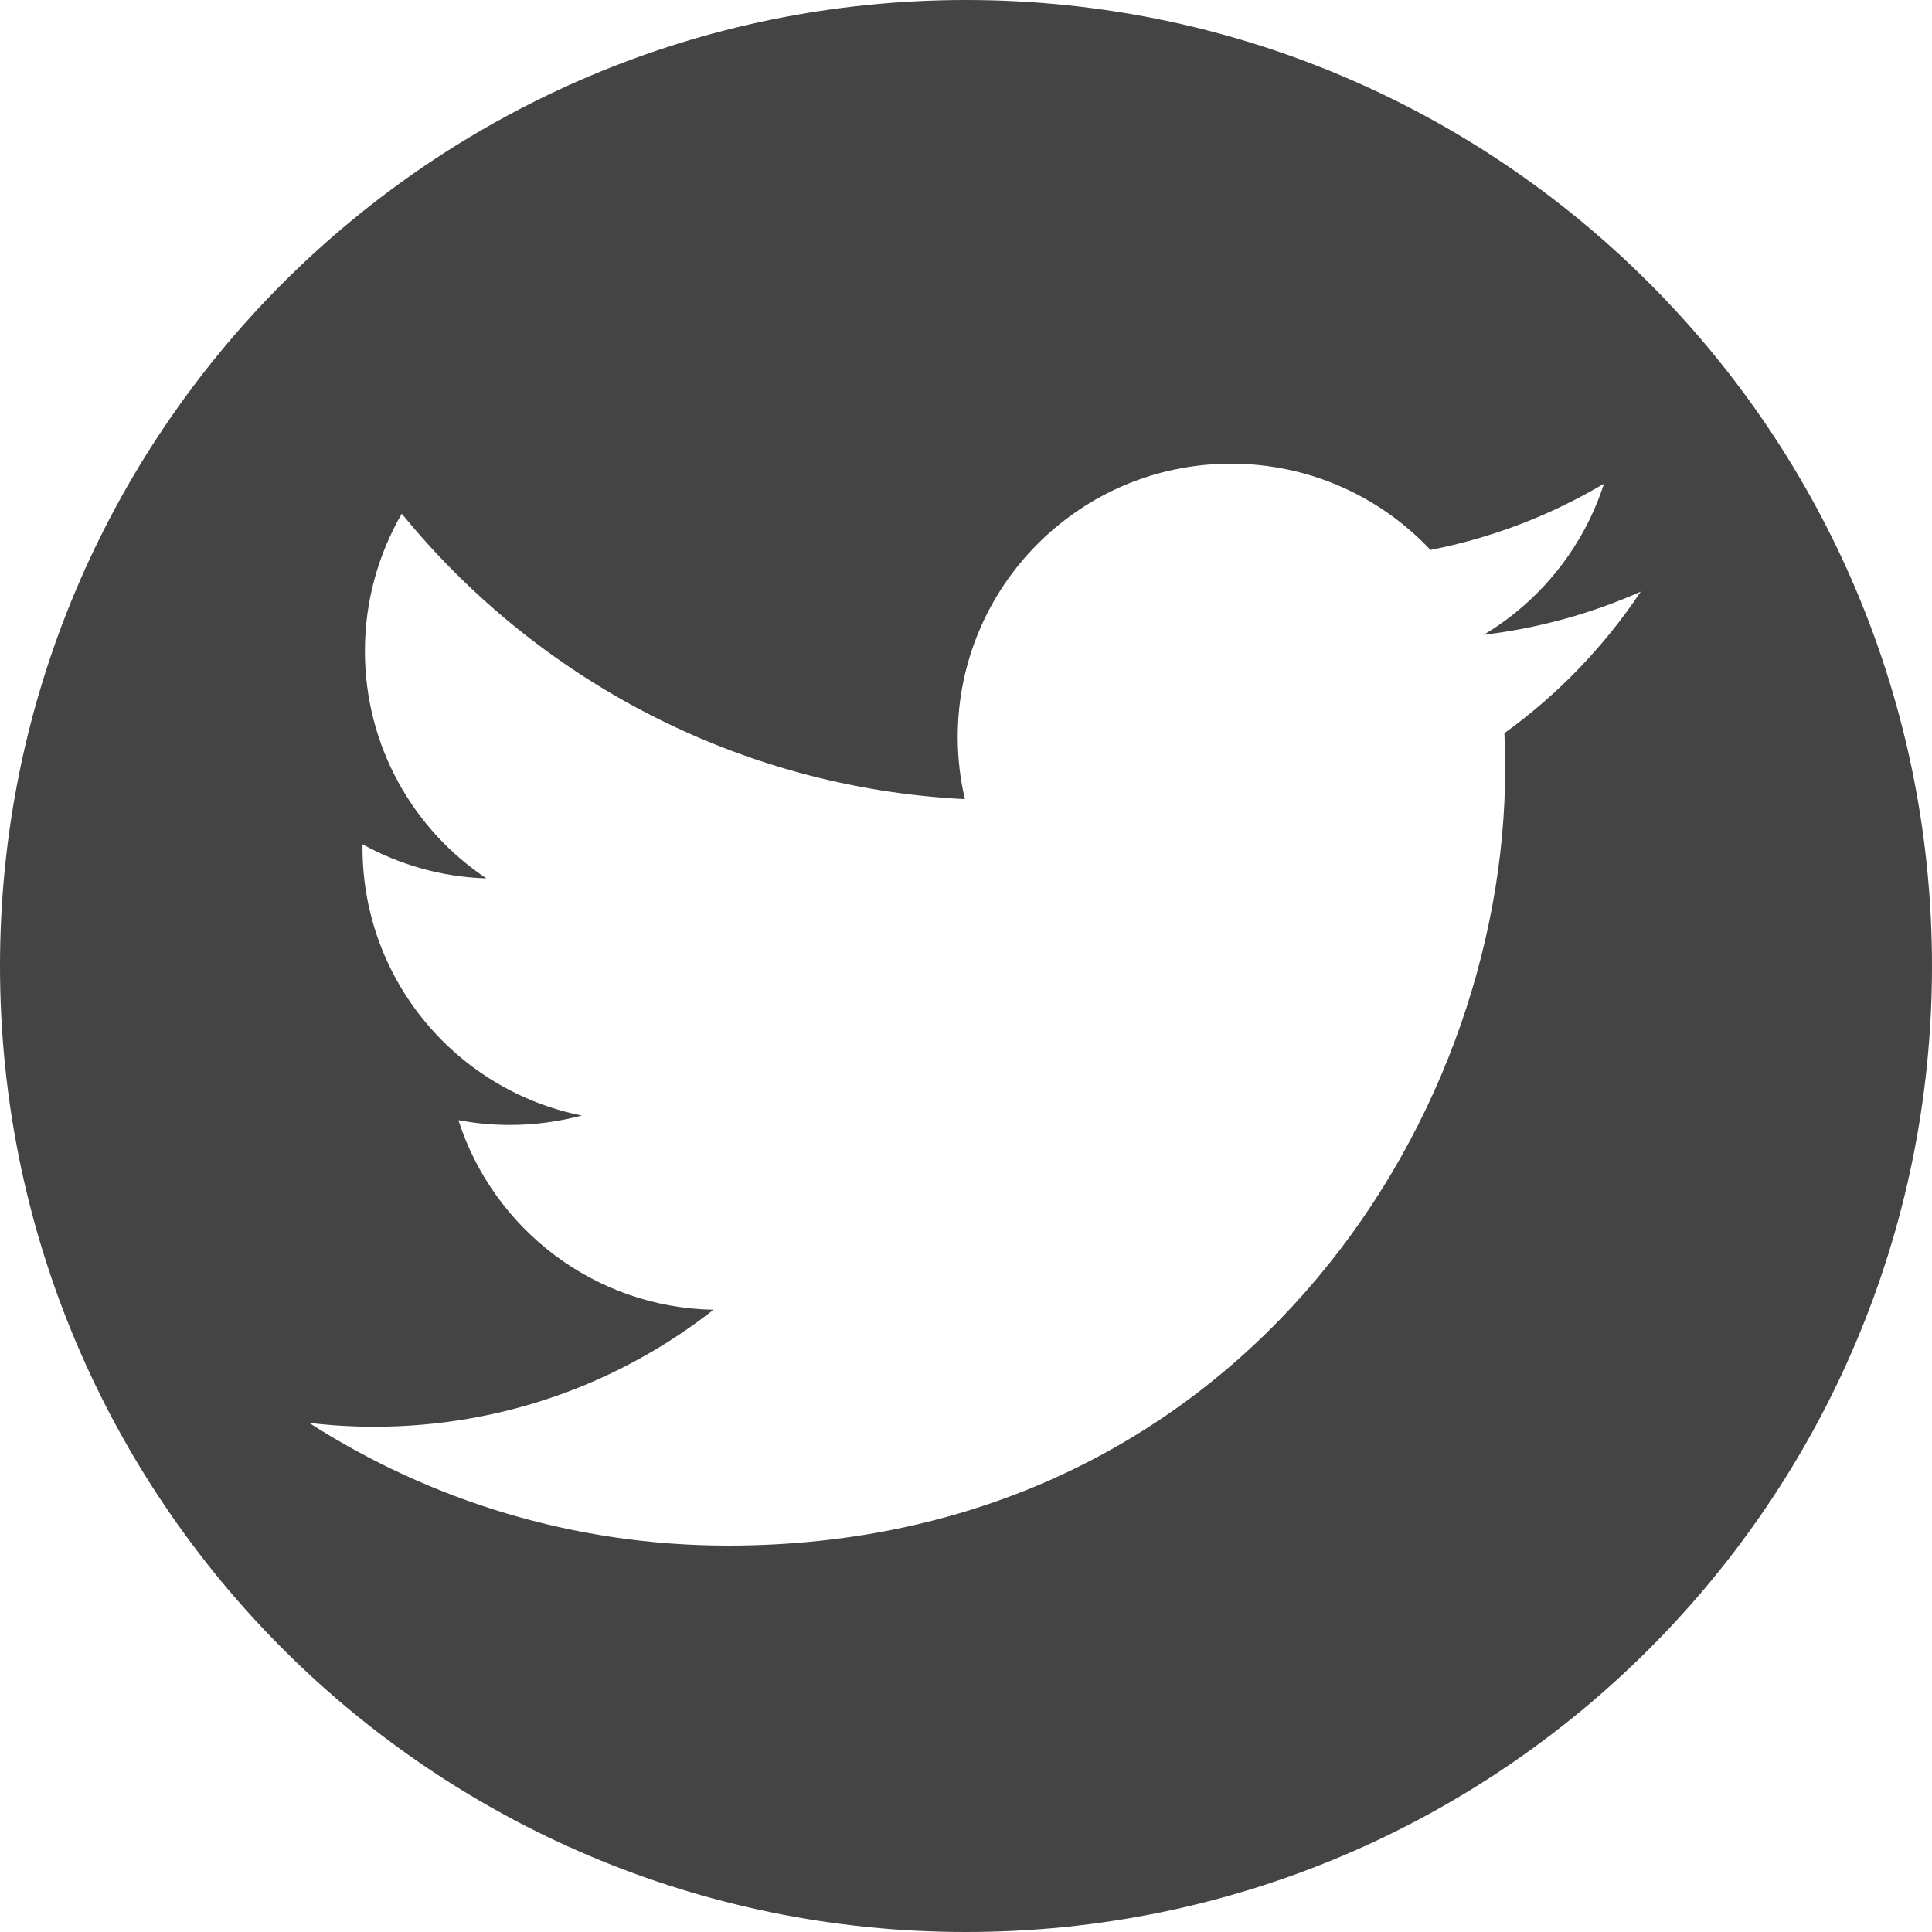
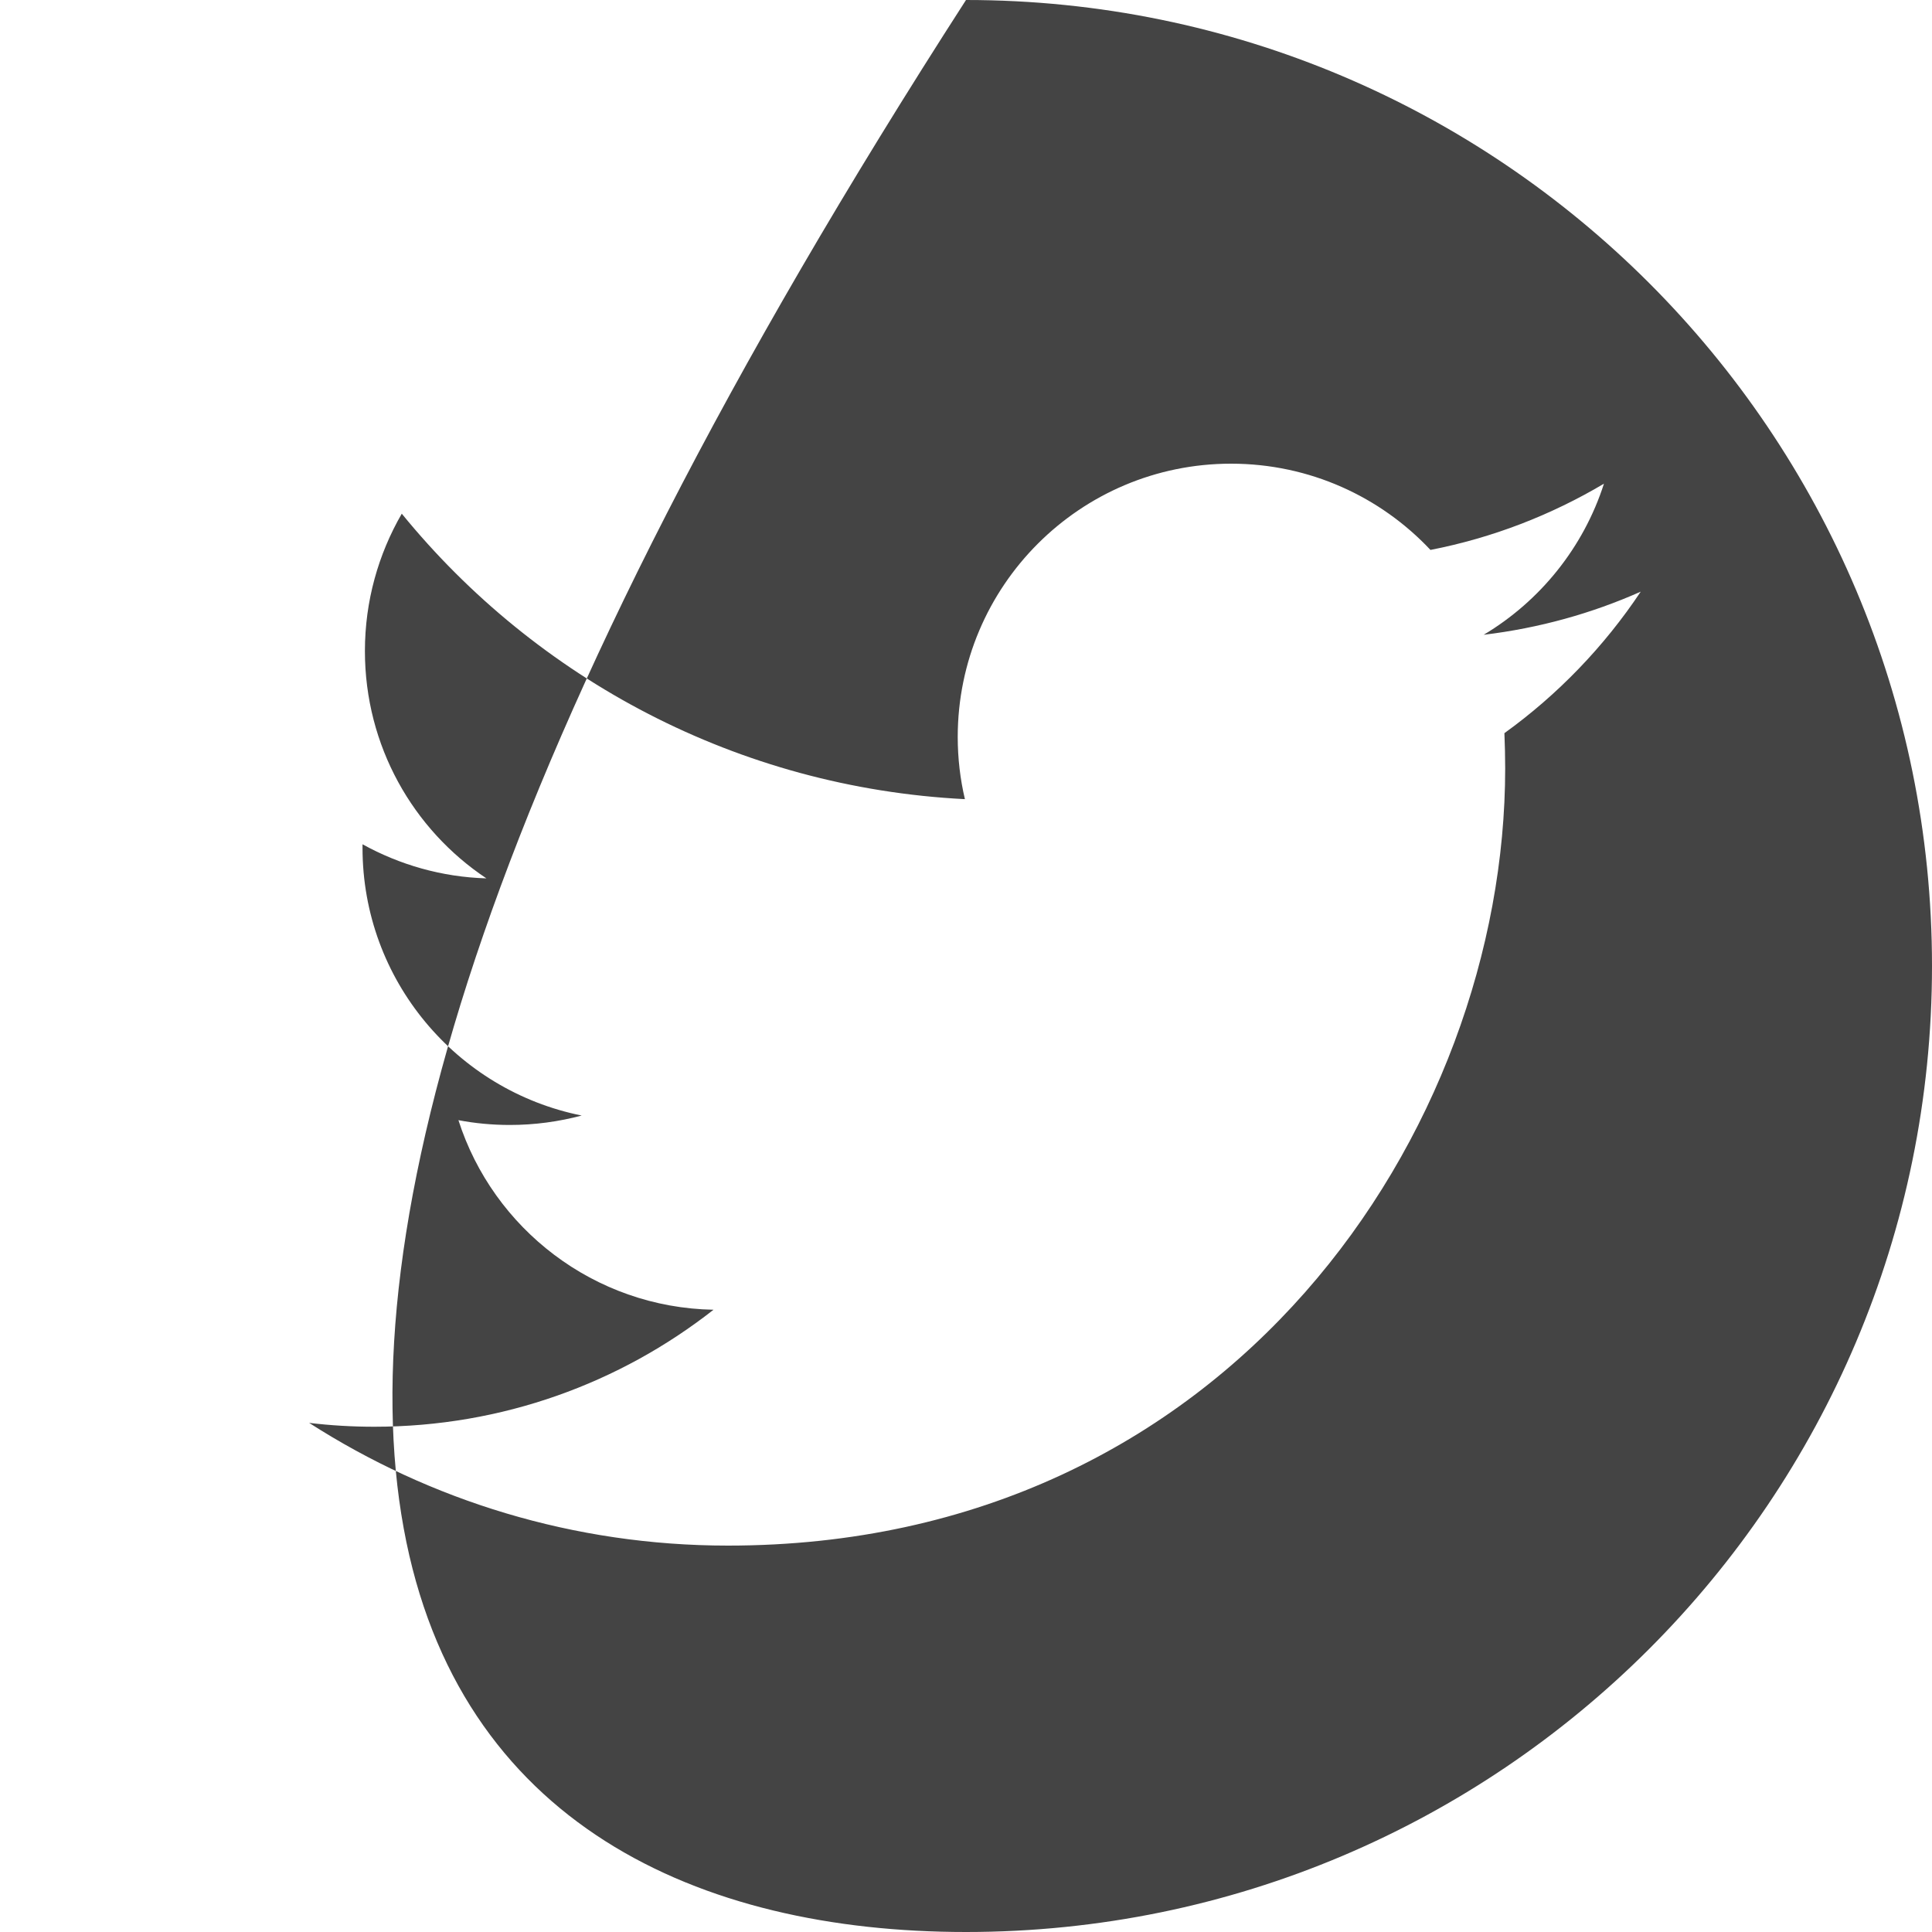
<svg xmlns="http://www.w3.org/2000/svg" version="1.1" id="Layer_1" x="0px" y="0px" width="25px" height="25px" viewBox="0 0 25 25" enable-background="new 0 0 25 25" xml:space="preserve">
  <g>
-     <path fill="#444444" d="M19.467,9.487c0.006,0.151,0.01,0.304,0.01,0.456C19.477,14.615,15.922,20,9.419,20   C7.422,20,5.563,19.414,4,18.412c0.275,0.033,0.558,0.05,0.844,0.05c1.656,0,3.179-0.565,4.389-1.514   c-1.545-0.028-2.851-1.049-3.301-2.453c0.216,0.041,0.437,0.062,0.666,0.062c0.32,0,0.633-0.043,0.929-0.122   c-1.617-0.325-2.836-1.752-2.836-3.465v-0.045c0.478,0.264,1.024,0.424,1.603,0.441c-0.95-0.633-1.572-1.715-1.572-2.942   c0-0.646,0.174-1.253,0.477-1.777c1.743,2.139,4.349,3.545,7.287,3.694c-0.061-0.258-0.093-0.529-0.093-0.805   C12.394,7.583,13.977,6,15.93,6c1.017,0,1.935,0.429,2.58,1.116c0.806-0.157,1.562-0.452,2.245-0.857   c-0.265,0.825-0.825,1.518-1.556,1.955c0.716-0.086,1.398-0.276,2.032-0.558C20.757,8.367,20.158,8.989,19.467,9.487 M12.5,0   C5.597,0,0,5.597,0,12.5C0,19.403,5.597,25,12.5,25C19.403,25,25,19.403,25,12.5C25,5.597,19.403,0,12.5,0" />
+     <path fill="#444444" d="M19.467,9.487c0.006,0.151,0.01,0.304,0.01,0.456C19.477,14.615,15.922,20,9.419,20   C7.422,20,5.563,19.414,4,18.412c0.275,0.033,0.558,0.05,0.844,0.05c1.656,0,3.179-0.565,4.389-1.514   c-1.545-0.028-2.851-1.049-3.301-2.453c0.216,0.041,0.437,0.062,0.666,0.062c0.32,0,0.633-0.043,0.929-0.122   c-1.617-0.325-2.836-1.752-2.836-3.465v-0.045c0.478,0.264,1.024,0.424,1.603,0.441c-0.95-0.633-1.572-1.715-1.572-2.942   c0-0.646,0.174-1.253,0.477-1.777c1.743,2.139,4.349,3.545,7.287,3.694c-0.061-0.258-0.093-0.529-0.093-0.805   C12.394,7.583,13.977,6,15.93,6c1.017,0,1.935,0.429,2.58,1.116c0.806-0.157,1.562-0.452,2.245-0.857   c-0.265,0.825-0.825,1.518-1.556,1.955c0.716-0.086,1.398-0.276,2.032-0.558C20.757,8.367,20.158,8.989,19.467,9.487 M12.5,0   C0,19.403,5.597,25,12.5,25C19.403,25,25,19.403,25,12.5C25,5.597,19.403,0,12.5,0" />
  </g>
</svg>